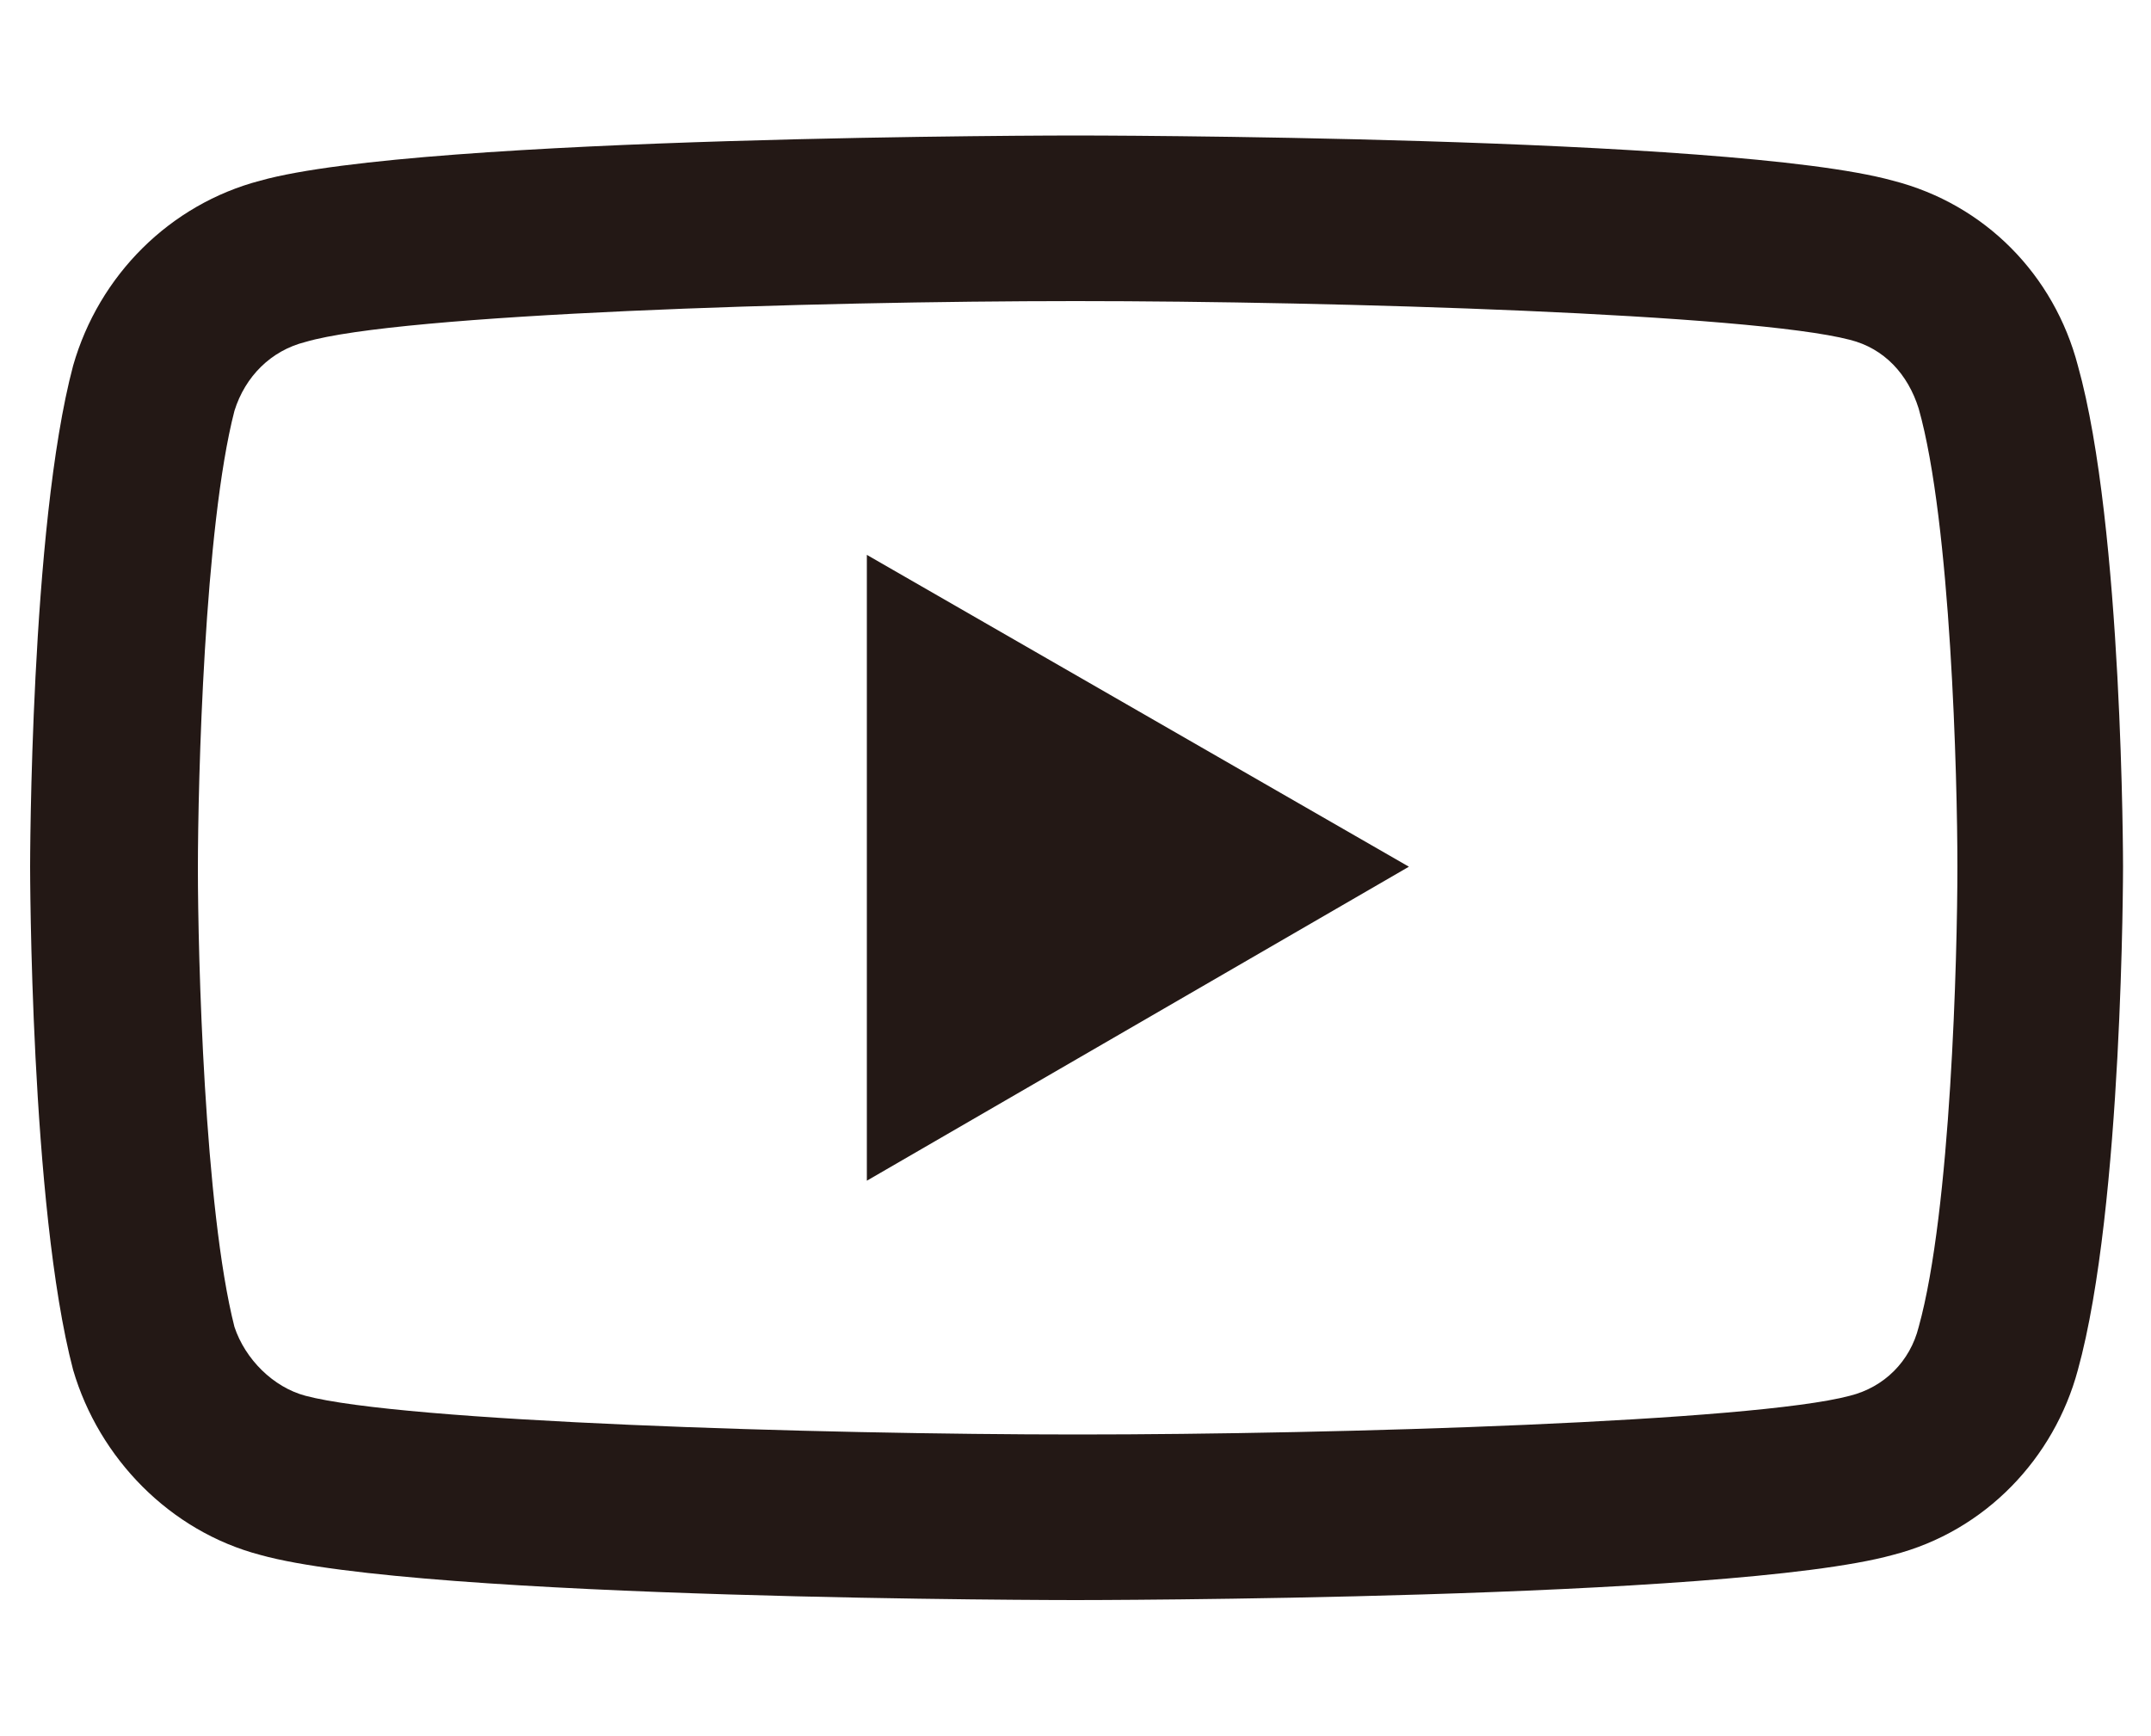
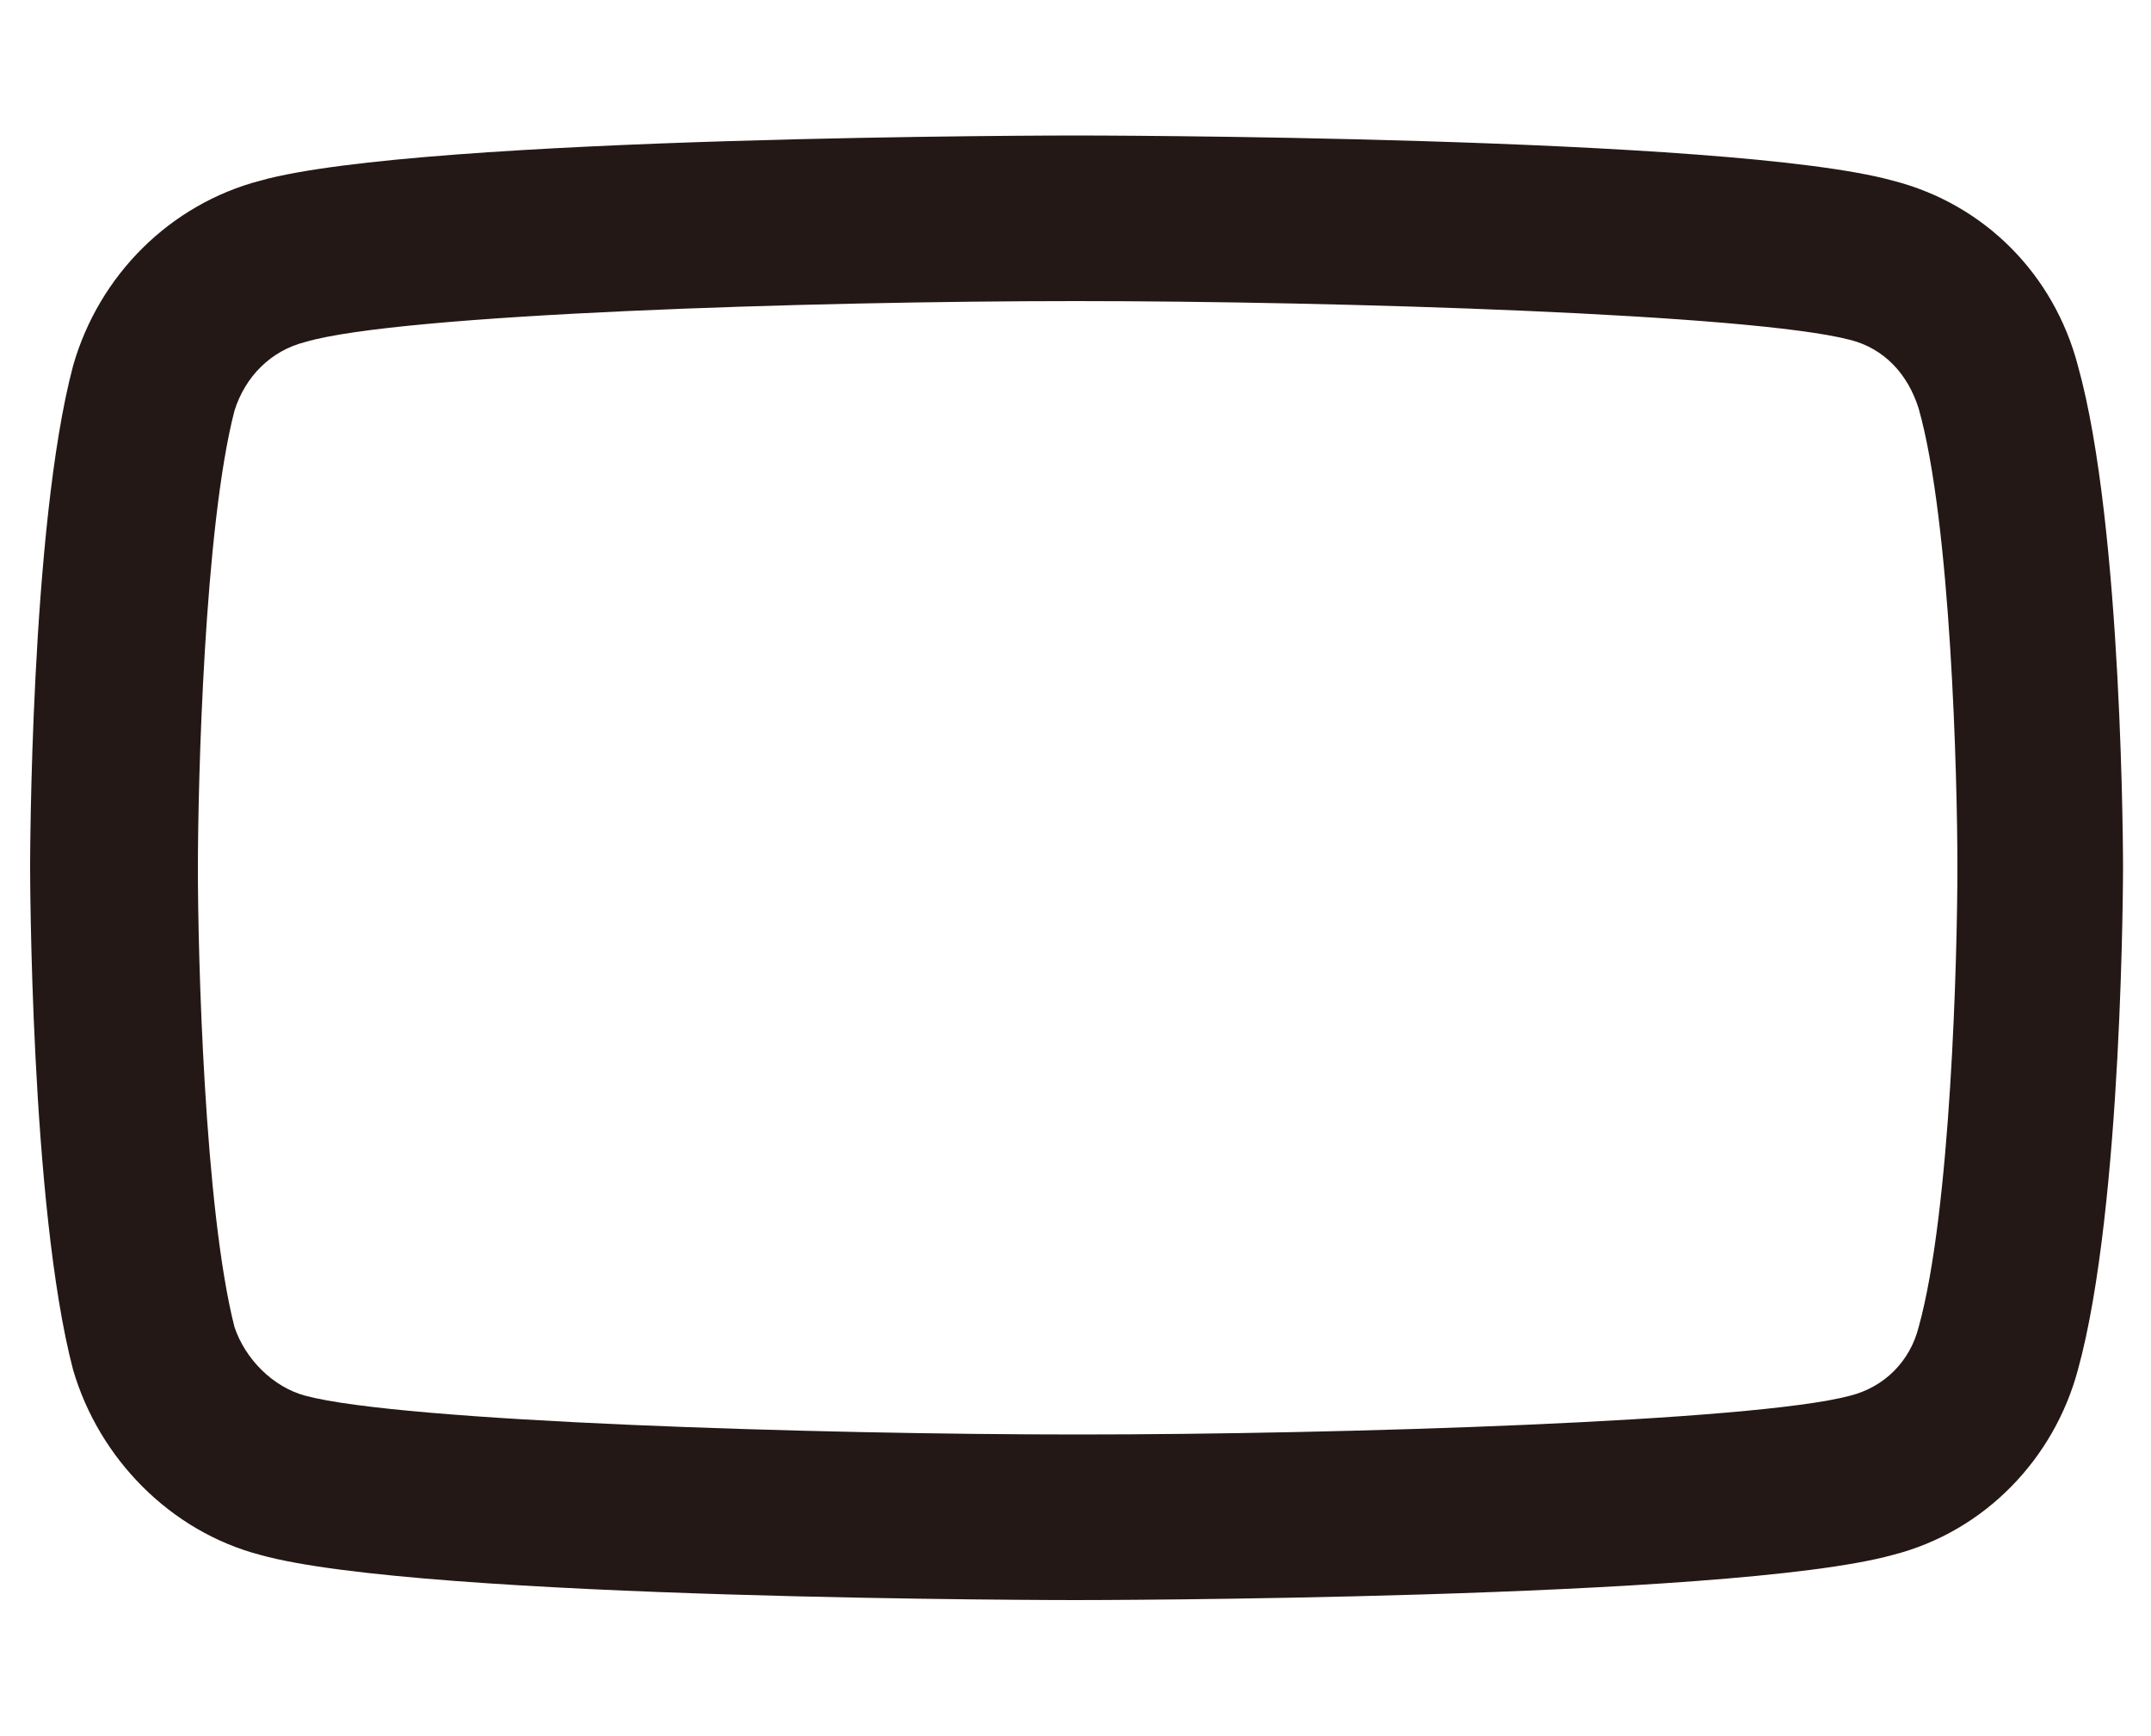
<svg xmlns="http://www.w3.org/2000/svg" version="1.1" id="レイヤー_1" x="0px" y="0px" viewBox="0 0 100 80.7" style="enable-background:new 0 0 100 80.7;" xml:space="preserve">
  <style type="text/css">
	.st0{fill:#231815;}
</style>
  <g>
    <path class="st0" d="M50,14L50,14c12.2,0,31.4,0.6,36,1.8c1.6,0.4,2.7,1.6,3.2,3.2c1.5,5.3,1.8,17.2,1.8,21.3s-0.3,16-1.8,21.4   c-0.4,1.6-1.6,2.8-3.2,3.2c-4.5,1.2-23.7,1.8-35.9,1.8s-31.4-0.6-35.9-1.8c-1.5-0.4-2.8-1.7-3.3-3.2c-1.4-5.5-1.7-17.3-1.7-21.3   c0-4.1,0.3-15.9,1.7-21.3c0.5-1.6,1.7-2.8,3.3-3.2C18.6,14.6,37.8,14,50,14 M50,6.3c0,0-30.4,0-37.9,2.1C7.9,9.5,4.6,12.8,3.4,17   c-2,7.5-2,23.3-2,23.3s0,15.8,2,23.4c1.2,4.1,4.5,7.5,8.7,8.6c7.5,2.1,37.9,2.1,37.9,2.1s30.4,0,38-2.1c4.3-1.1,7.5-4.5,8.6-8.6   c2.1-7.6,2.1-23.4,2.1-23.4s0-15.8-2.1-23.3c-1.1-4.2-4.3-7.5-8.6-8.6C80.4,6.3,50,6.3,50,6.3L50,6.3z" />
  </g>
  <g>
-     <polygon class="st0" points="40.3,54.9 40.3,25.8 65.5,40.3  " />
-   </g>
+     </g>
</svg>